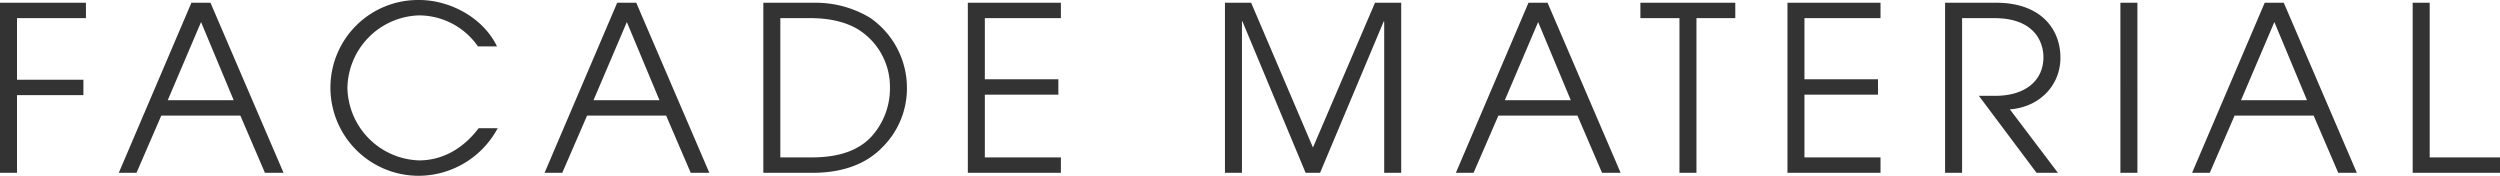
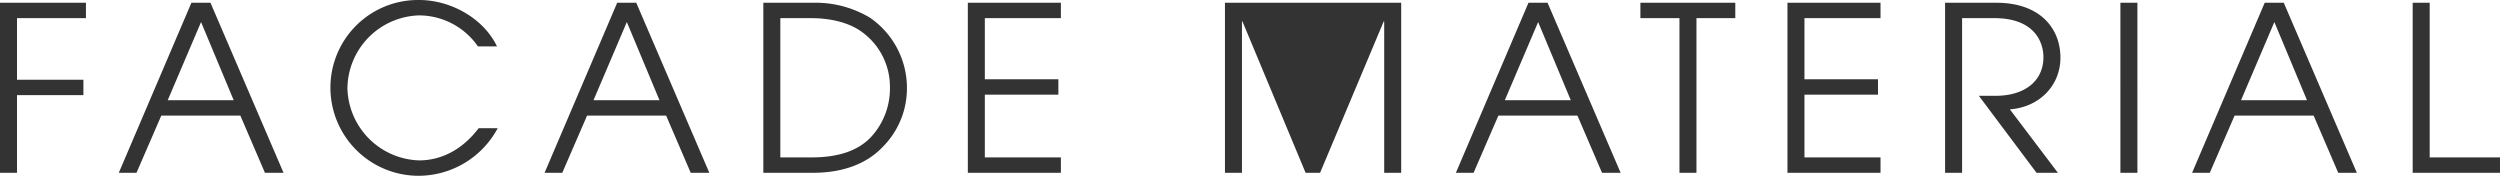
<svg xmlns="http://www.w3.org/2000/svg" width="435.2" height="30.6" viewBox="0 0 435.2 30.6">
-   <path id="パス_30986" data-name="パス 30986" d="M-213.24,0V-13.52h11.56V-16.2h-11.56V-26.92h12V-29.6H-216.2V0Zm46.4,0-12.72-29.6h-3.32L-195.52,0h3.08l4.32-9.96h13.76L-170.08,0Zm-8.68-12.64H-187l5.8-13.6Zm42.64,4.88c-2.68,3.56-6.32,5.6-10.36,5.6a12.889,12.889,0,0,1-12.48-12.56A12.85,12.85,0,0,1-143.28-27.4,12.512,12.512,0,0,1-133-22h3.32c-2.36-4.92-8.08-8.08-13.56-8.08a15.246,15.246,0,0,0-15.44,15.32A15.347,15.347,0,0,0-143.2.52a15.665,15.665,0,0,0,13.64-8.28ZM-92.72,0l-12.72-29.6h-3.32L-121.4,0h3.08L-114-9.96h13.76L-95.96,0Zm-8.68-12.64h-11.48l5.8-13.6ZM-74.68,0c5,0,9.2-1.44,12.08-4.44a14.438,14.438,0,0,0,4.28-10.2A14.828,14.828,0,0,0-64.76-27a18.387,18.387,0,0,0-9.8-2.6h-8.76V0Zm-5.68-2.68V-26.92h5.32c3.8,0,6.96.92,9.04,2.52a11.748,11.748,0,0,1,4.72,9.6,12.432,12.432,0,0,1-3.28,8.56C-66.72-3.96-70-2.68-74.92-2.68ZM-31.52,0V-2.68H-44.76V-13.6h12.8v-2.68h-12.8V-26.92h13.24V-29.6h-16.2V0ZM27.72,0V-29.6H23.16L12.36-4.4,1.6-29.6H-2.96V0H0V-26.36H.08L11.08,0H13.6L24.68-26.36h.08V0Zm38.2,0L53.2-29.6H49.88L37.24,0h3.08l4.32-9.96H58.4L62.68,0ZM57.24-12.64H45.76l5.8-13.6ZM79.12,0V-26.92h6.76V-29.6H69.36v2.68h6.8V0Zm32.04,0V-2.68H97.92V-13.6h12.8v-2.68H97.92V-26.92h13.24V-29.6H94.96V0Zm30.88,0-8.36-11.04c5.2-.4,8.8-4.2,8.8-9,0-5-3.44-9.56-11.16-9.56H122.4V0h2.96V-26.92H131c6.8,0,8.52,4,8.52,6.8,0,4.04-3.12,6.72-8.36,6.72h-2.88L138.32,0Zm13.84,0V-29.6h-2.96V0Zm38.2,0L181.36-29.6h-3.32L165.4,0h3.08l4.32-9.96h13.76L190.84,0ZM185.4-12.64H173.92l5.8-13.6ZM219,0V-2.68H206.76V-29.6H203.8V0Z" transform="translate(216.2 30.08)" fill="#333" />
+   <path id="パス_30986" data-name="パス 30986" d="M-213.24,0V-13.52h11.56V-16.2h-11.56V-26.92h12V-29.6H-216.2V0Zm46.4,0-12.72-29.6h-3.32L-195.52,0h3.08l4.32-9.96h13.76L-170.08,0Zm-8.68-12.64H-187l5.8-13.6Zm42.64,4.88c-2.68,3.56-6.32,5.6-10.36,5.6a12.889,12.889,0,0,1-12.48-12.56A12.85,12.85,0,0,1-143.28-27.4,12.512,12.512,0,0,1-133-22h3.32c-2.36-4.92-8.08-8.08-13.56-8.08a15.246,15.246,0,0,0-15.44,15.32A15.347,15.347,0,0,0-143.2.52a15.665,15.665,0,0,0,13.64-8.28ZM-92.72,0l-12.72-29.6h-3.32L-121.4,0h3.08L-114-9.96h13.76L-95.96,0Zm-8.68-12.64h-11.48l5.8-13.6ZM-74.68,0c5,0,9.2-1.44,12.08-4.44a14.438,14.438,0,0,0,4.28-10.2A14.828,14.828,0,0,0-64.76-27a18.387,18.387,0,0,0-9.8-2.6h-8.76V0Zm-5.68-2.68V-26.92h5.32c3.8,0,6.96.92,9.04,2.52a11.748,11.748,0,0,1,4.72,9.6,12.432,12.432,0,0,1-3.28,8.56C-66.72-3.96-70-2.68-74.92-2.68ZM-31.52,0V-2.68H-44.76V-13.6h12.8v-2.68h-12.8V-26.92h13.24V-29.6h-16.2V0ZM27.72,0V-29.6H23.16H-2.96V0H0V-26.36H.08L11.08,0H13.6L24.68-26.36h.08V0Zm38.2,0L53.2-29.6H49.88L37.24,0h3.08l4.32-9.96H58.4L62.68,0ZM57.24-12.64H45.76l5.8-13.6ZM79.12,0V-26.92h6.76V-29.6H69.36v2.68h6.8V0Zm32.04,0V-2.68H97.92V-13.6h12.8v-2.68H97.92V-26.92h13.24V-29.6H94.96V0Zm30.88,0-8.36-11.04c5.2-.4,8.8-4.2,8.8-9,0-5-3.44-9.56-11.16-9.56H122.4V0h2.96V-26.92H131c6.8,0,8.52,4,8.52,6.8,0,4.04-3.12,6.72-8.36,6.72h-2.88L138.32,0Zm13.84,0V-29.6h-2.96V0Zm38.2,0L181.36-29.6h-3.32L165.4,0h3.08l4.32-9.96h13.76L190.84,0ZM185.4-12.64H173.92l5.8-13.6ZM219,0V-2.68H206.76V-29.6H203.8V0Z" transform="translate(216.2 30.08)" fill="#333" />
</svg>